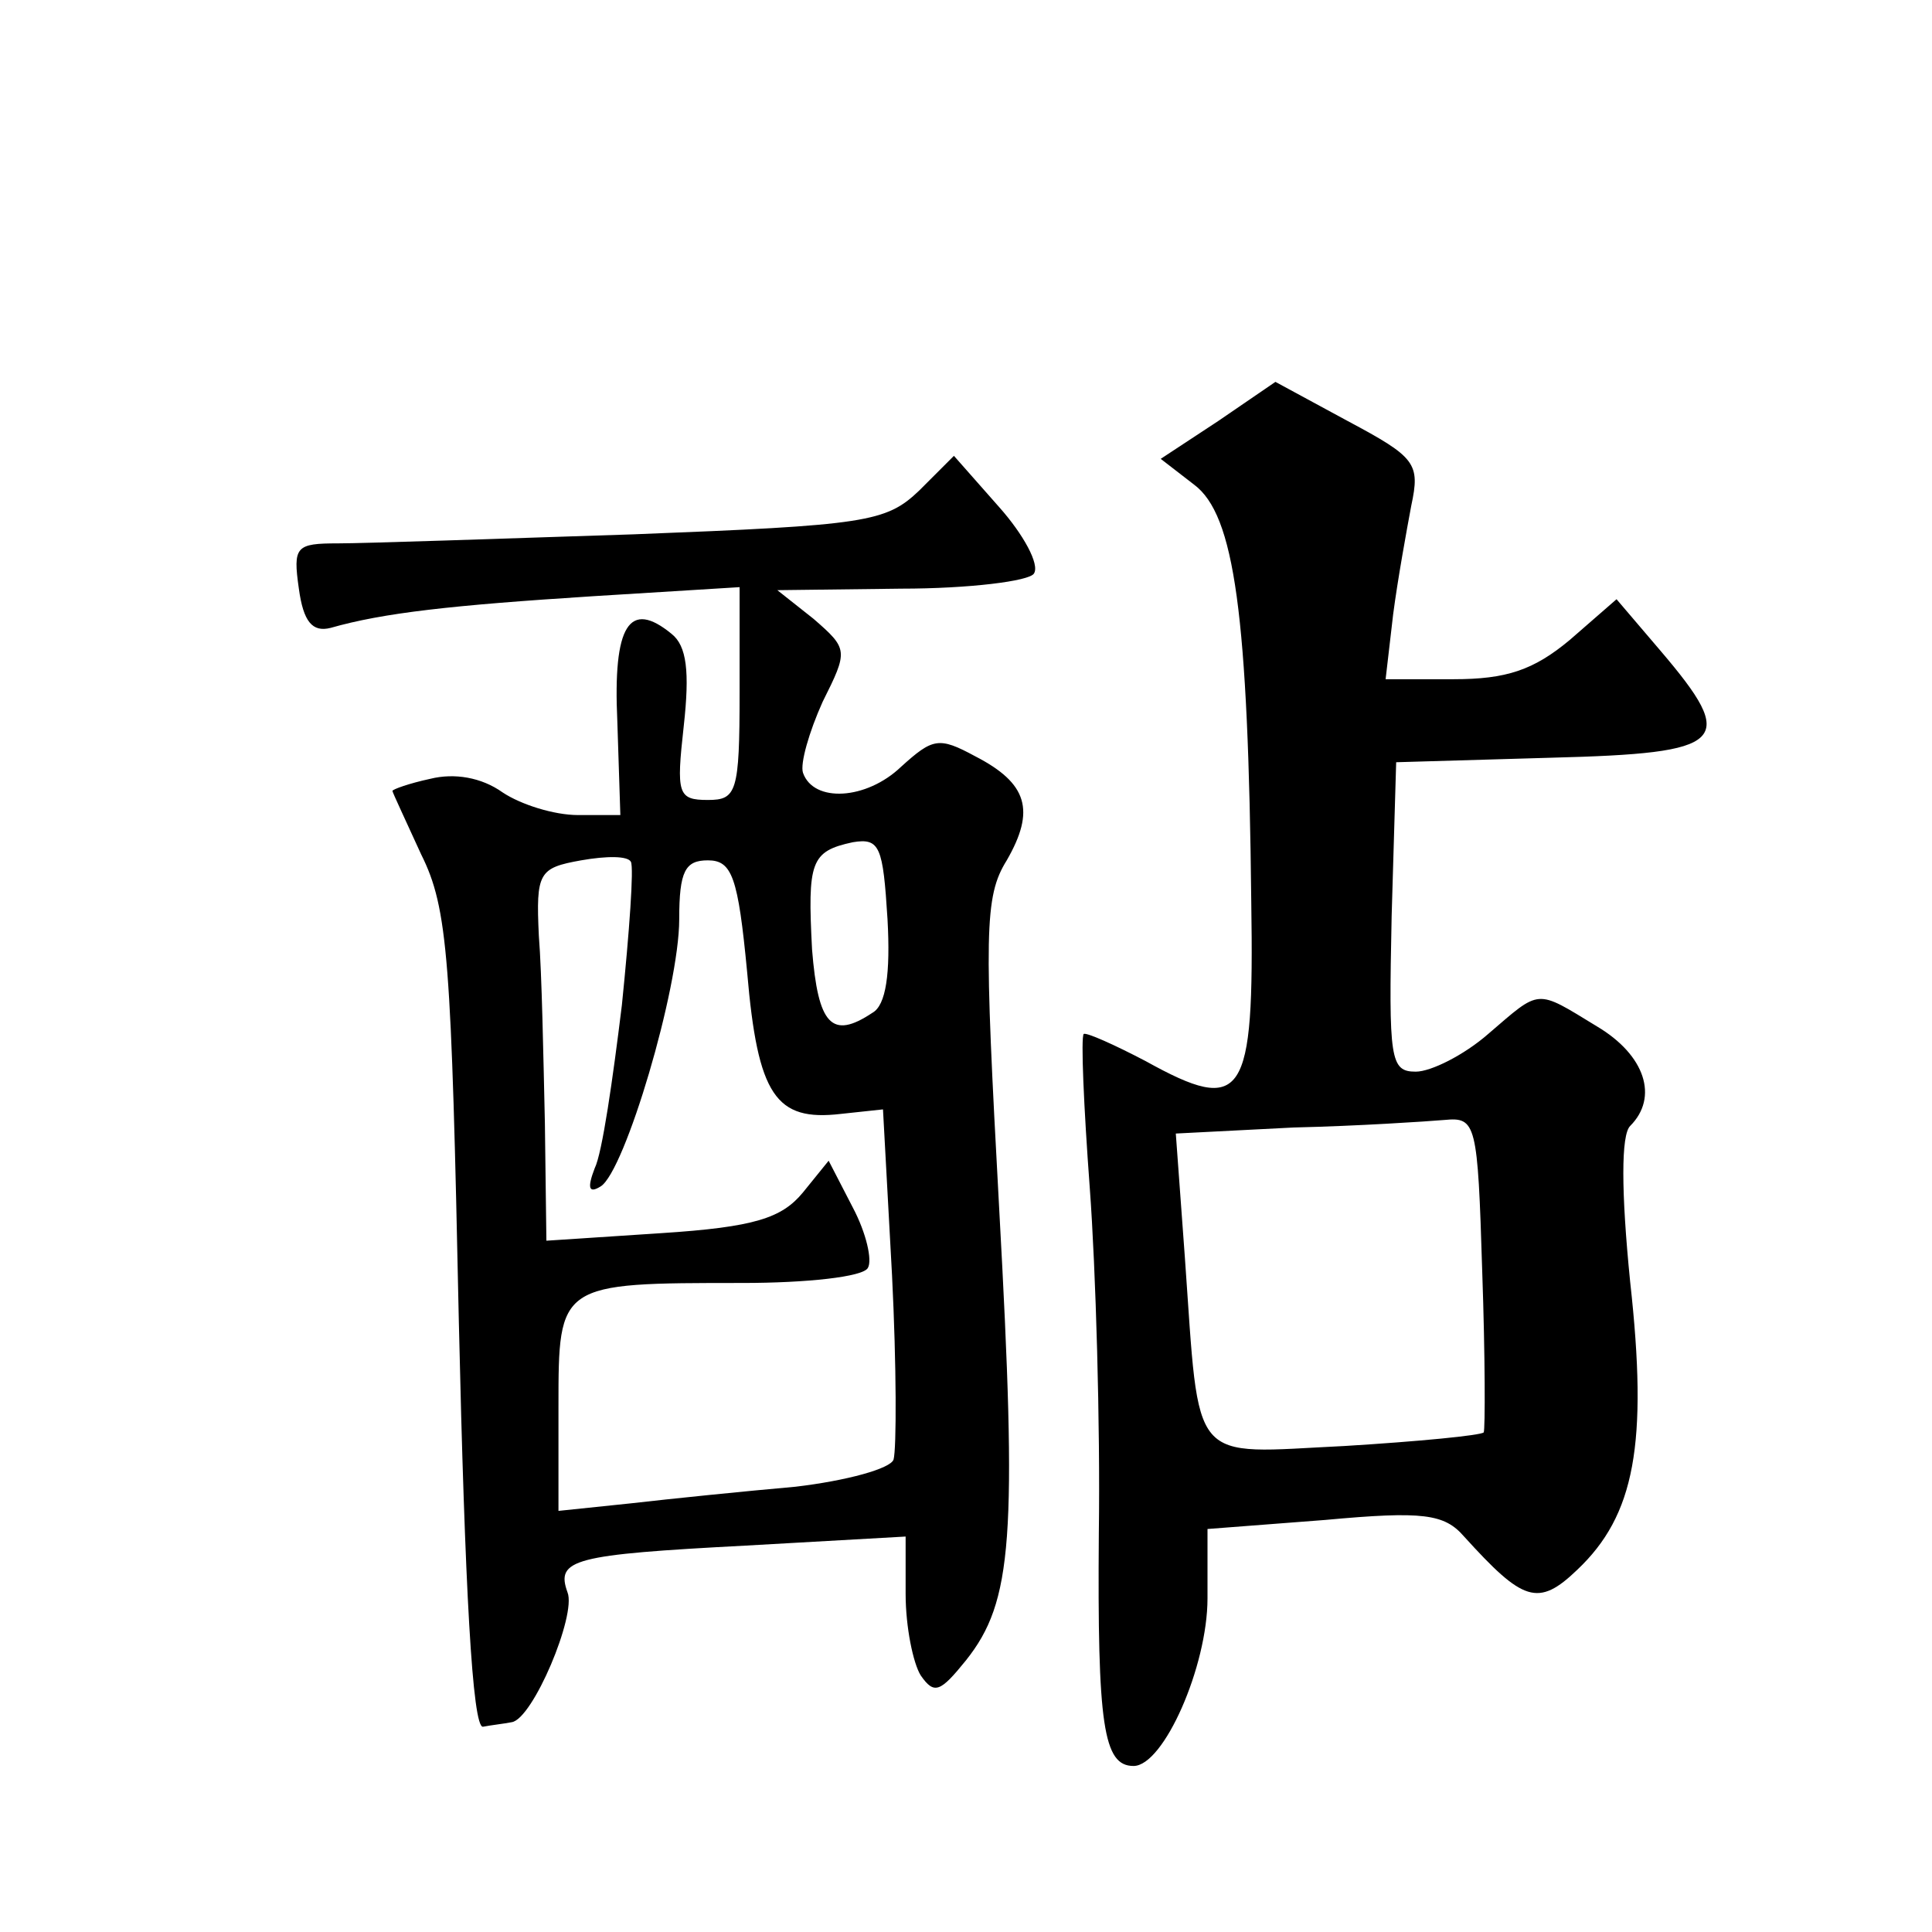
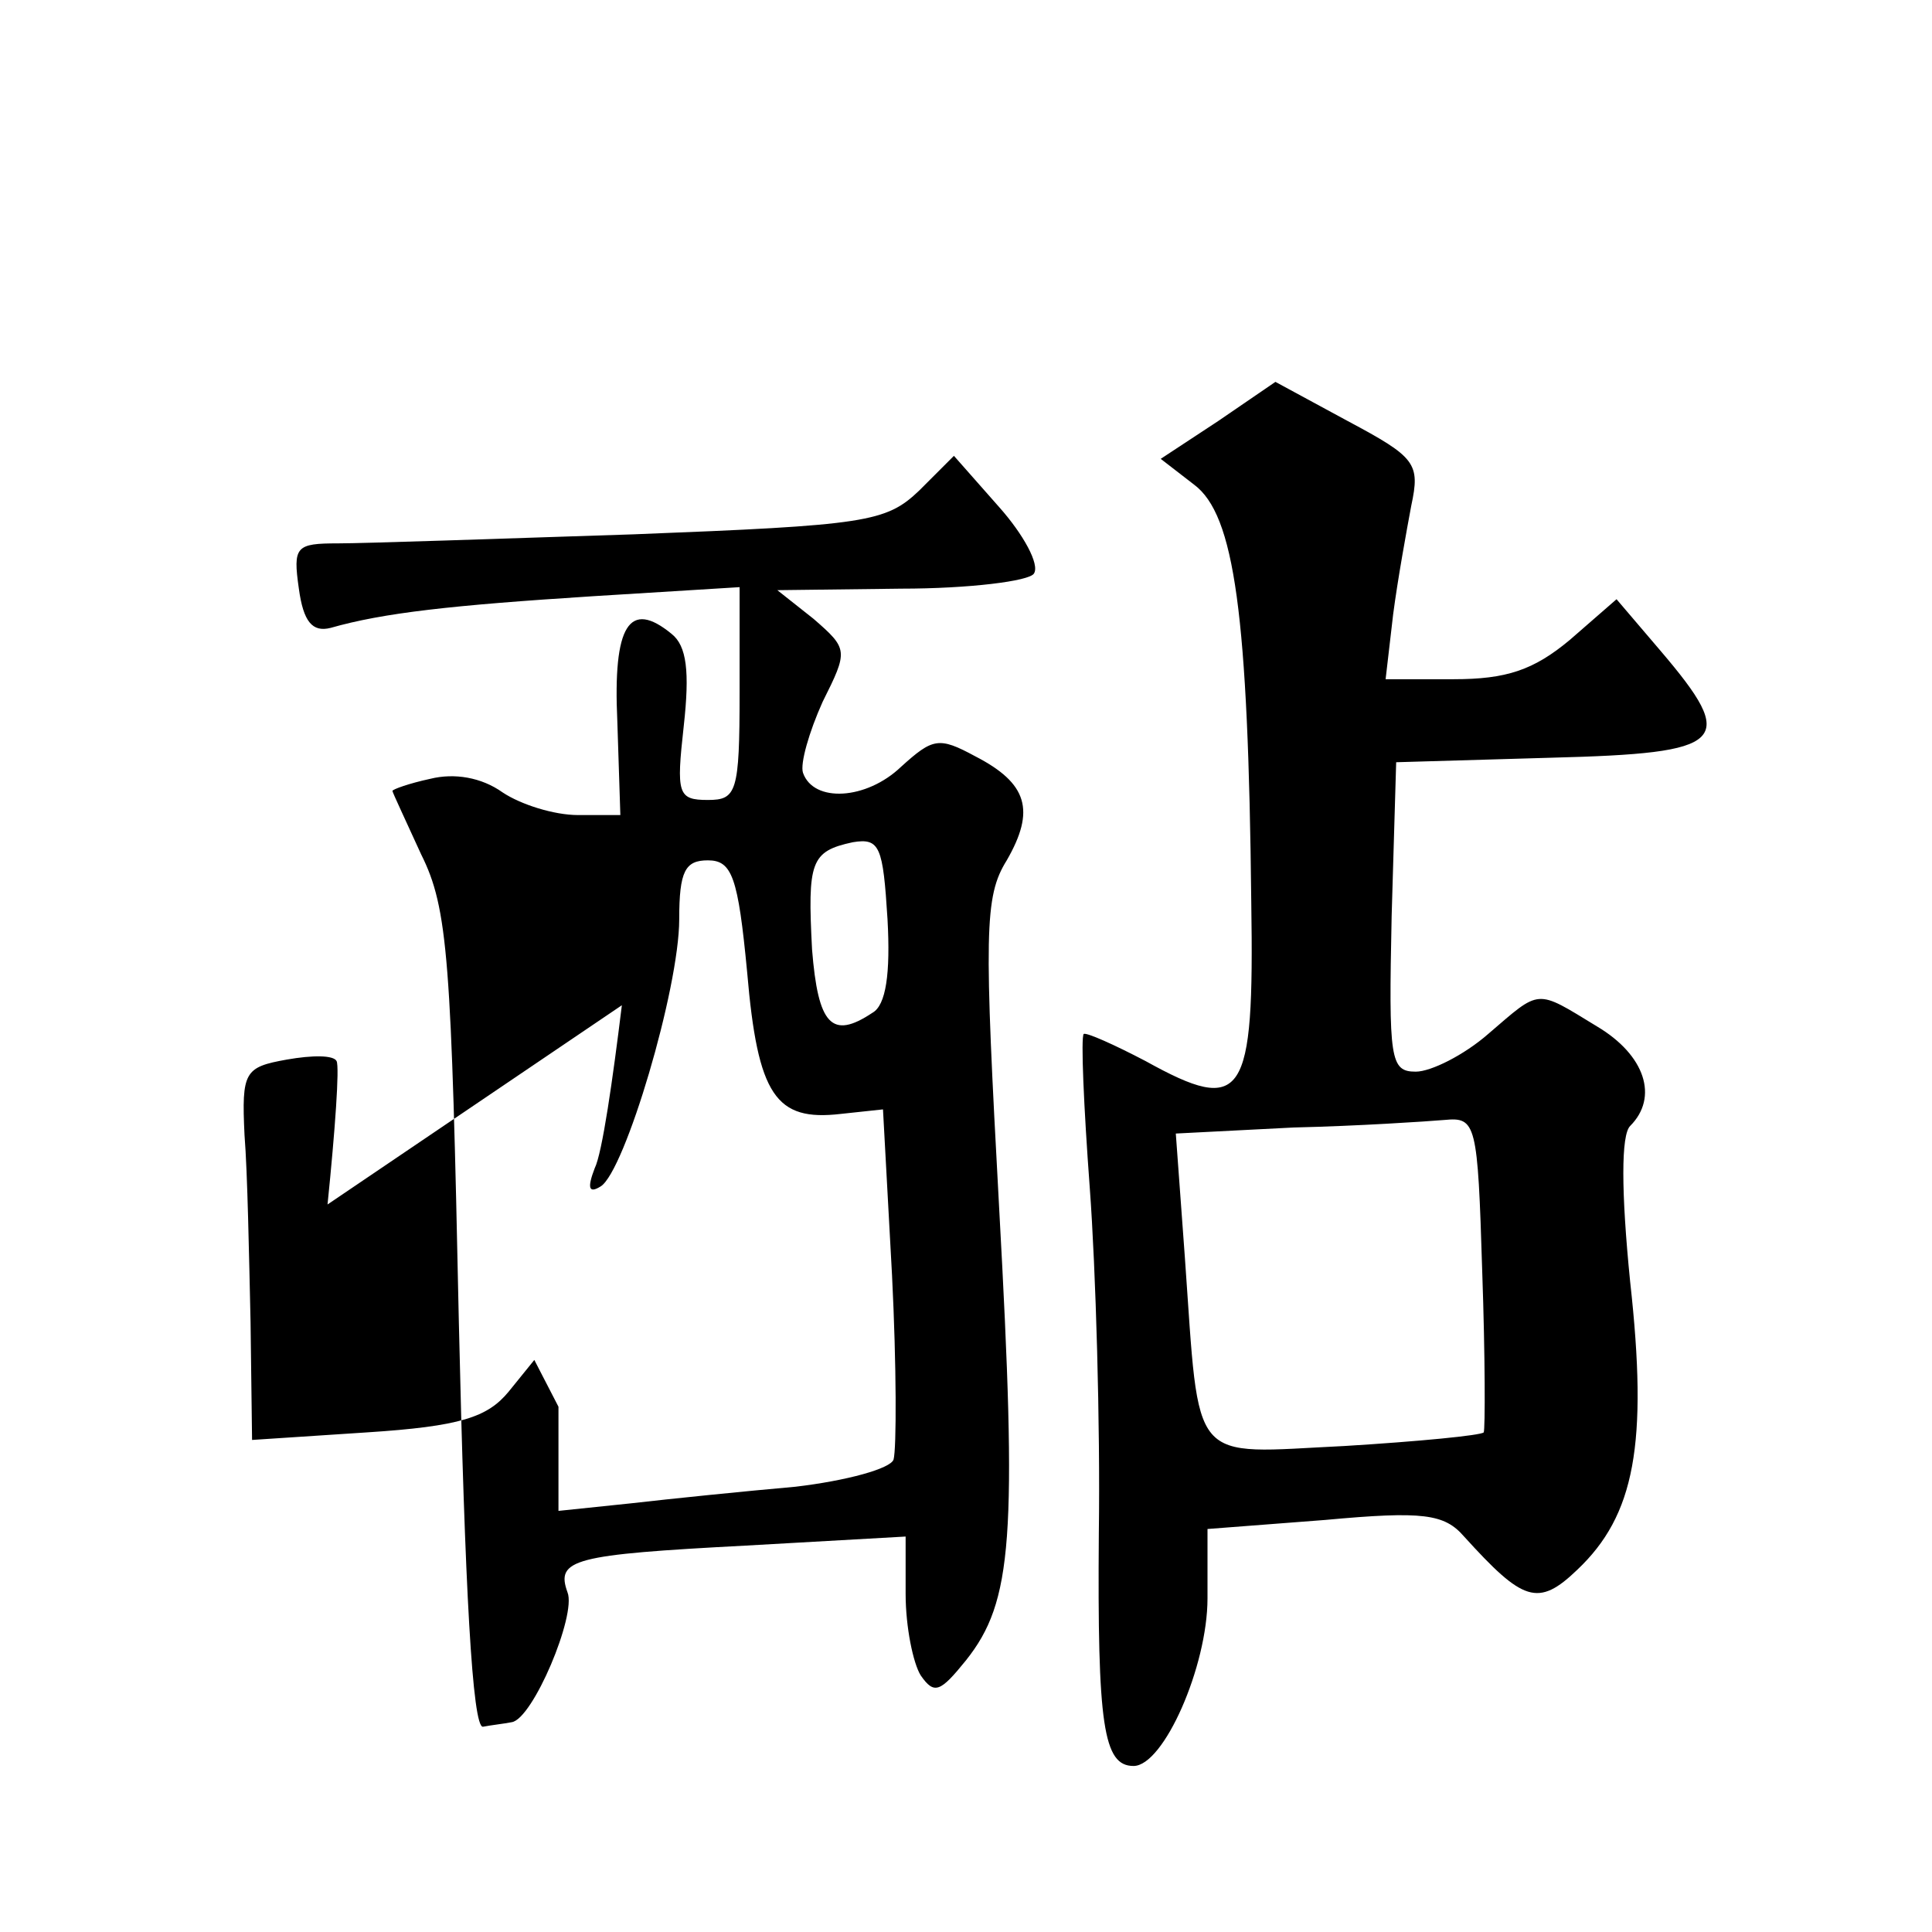
<svg xmlns="http://www.w3.org/2000/svg" version="1.0" width="128pt" height="128pt" viewBox="0 0 128 128" preserveAspectRatio="xMidYMid meet">
  <g transform="translate(0,128) scale(0.1,-0.1)" fill="#0" stroke="none">
-     <path d="M807 1001 l-38 -25 22 -17 c27 -20 36 -86 38 -277 2 -130 -5 -141 -70 -105 -21 11 -39 19 -41 18 -2 -2 0 -48 4 -102 4 -54 7 -157 6 -229 -1 -127 3 -154 23 -154 20 0 49 66 49 111 l0 46 78 6 c65 6 79 4 92 -11 39 -43 49 -47 75 -22 38 36 47 83 35 191 -6 60 -6 97 0 103 19 19 10 47 -22 66 -41 25 -37 25 -72 -5 -16 -14 -38 -25 -48 -25 -17 0 -18 8 -16 103 l3 102 103 3 c116 3 124 10 72 71 l-29 34 -31 -27 c-24 -20 -42 -26 -77 -26 l-45 0 5 43 c3 23 9 56 12 72 6 28 3 32 -42 56 l-48 26 -38 -26z m175 -563 c2 -57 2 -105 1 -107 -2 -2 -43 -6 -92 -9 -104 -5 -96 -15 -106 125 l-6 82 78 4 c43 1 88 4 100 5 21 2 22 -2 25 -100z M609 955 c-22 -21 -35 -23 -189 -29 -91 -3 -179 -6 -196 -6 -28 0 -30 -2 -26 -30 3 -22 9 -29 21 -26 35 10 80 15 174 21 l97 6 0 -70 c0 -66 -2 -71 -21 -71 -20 0 -21 4 -16 49 4 36 2 53 -8 61 -28 23 -39 6 -36 -58 l2 -62 -28 0 c-16 0 -38 7 -50 15 -14 10 -32 13 -48 9 -14 -3 -25 -7 -25 -8 0 -1 9 -20 19 -42 18 -36 20 -70 25 -310 4 -176 9 -269 16 -268 5 1 14 2 19 3 14 2 43 71 37 86 -8 22 4 25 118 31 l106 6 0 -38 c0 -22 5 -46 10 -54 9 -13 13 -11 30 10 31 39 34 81 22 299 -10 183 -10 207 5 231 19 33 14 51 -21 69 -24 13 -28 12 -49 -7 -23 -22 -58 -24 -65 -4 -2 6 4 27 13 47 17 34 17 35 -6 55 l-24 19 82 1 c45 0 85 5 88 10 4 6 -7 26 -23 44 l-30 34 -23 -23z m-31 -346 c-27 -18 -36 -8 -40 42 -3 58 -1 65 27 71 18 3 20 -3 23 -51 2 -36 -1 -57 -10 -62z m-166 5 c-6 -49 -13 -98 -18 -108 -5 -13 -4 -17 4 -12 16 10 52 131 52 177 0 32 4 39 19 39 16 0 20 -11 26 -74 7 -82 19 -99 62 -94 l28 3 6 -110 c3 -60 3 -115 1 -122 -2 -6 -31 -14 -65 -18 -34 -3 -83 -8 -109 -11 l-48 -5 0 69 c0 82 0 82 122 82 42 0 80 4 83 10 3 5 -1 23 -10 40 l-16 31 -17 -21 c-14 -17 -32 -23 -94 -27 l-76 -5 -1 78 c-1 44 -2 99 -4 124 -2 42 0 45 28 50 17 3 31 3 33 -1 2 -4 -1 -46 -6 -95z" />
+     <path d="M807 1001 l-38 -25 22 -17 c27 -20 36 -86 38 -277 2 -130 -5 -141 -70 -105 -21 11 -39 19 -41 18 -2 -2 0 -48 4 -102 4 -54 7 -157 6 -229 -1 -127 3 -154 23 -154 20 0 49 66 49 111 l0 46 78 6 c65 6 79 4 92 -11 39 -43 49 -47 75 -22 38 36 47 83 35 191 -6 60 -6 97 0 103 19 19 10 47 -22 66 -41 25 -37 25 -72 -5 -16 -14 -38 -25 -48 -25 -17 0 -18 8 -16 103 l3 102 103 3 c116 3 124 10 72 71 l-29 34 -31 -27 c-24 -20 -42 -26 -77 -26 l-45 0 5 43 c3 23 9 56 12 72 6 28 3 32 -42 56 l-48 26 -38 -26z m175 -563 c2 -57 2 -105 1 -107 -2 -2 -43 -6 -92 -9 -104 -5 -96 -15 -106 125 l-6 82 78 4 c43 1 88 4 100 5 21 2 22 -2 25 -100z M609 955 c-22 -21 -35 -23 -189 -29 -91 -3 -179 -6 -196 -6 -28 0 -30 -2 -26 -30 3 -22 9 -29 21 -26 35 10 80 15 174 21 l97 6 0 -70 c0 -66 -2 -71 -21 -71 -20 0 -21 4 -16 49 4 36 2 53 -8 61 -28 23 -39 6 -36 -58 l2 -62 -28 0 c-16 0 -38 7 -50 15 -14 10 -32 13 -48 9 -14 -3 -25 -7 -25 -8 0 -1 9 -20 19 -42 18 -36 20 -70 25 -310 4 -176 9 -269 16 -268 5 1 14 2 19 3 14 2 43 71 37 86 -8 22 4 25 118 31 l106 6 0 -38 c0 -22 5 -46 10 -54 9 -13 13 -11 30 10 31 39 34 81 22 299 -10 183 -10 207 5 231 19 33 14 51 -21 69 -24 13 -28 12 -49 -7 -23 -22 -58 -24 -65 -4 -2 6 4 27 13 47 17 34 17 35 -6 55 l-24 19 82 1 c45 0 85 5 88 10 4 6 -7 26 -23 44 l-30 34 -23 -23z m-31 -346 c-27 -18 -36 -8 -40 42 -3 58 -1 65 27 71 18 3 20 -3 23 -51 2 -36 -1 -57 -10 -62z m-166 5 c-6 -49 -13 -98 -18 -108 -5 -13 -4 -17 4 -12 16 10 52 131 52 177 0 32 4 39 19 39 16 0 20 -11 26 -74 7 -82 19 -99 62 -94 l28 3 6 -110 c3 -60 3 -115 1 -122 -2 -6 -31 -14 -65 -18 -34 -3 -83 -8 -109 -11 l-48 -5 0 69 l-16 31 -17 -21 c-14 -17 -32 -23 -94 -27 l-76 -5 -1 78 c-1 44 -2 99 -4 124 -2 42 0 45 28 50 17 3 31 3 33 -1 2 -4 -1 -46 -6 -95z" />
  </g>
</svg>